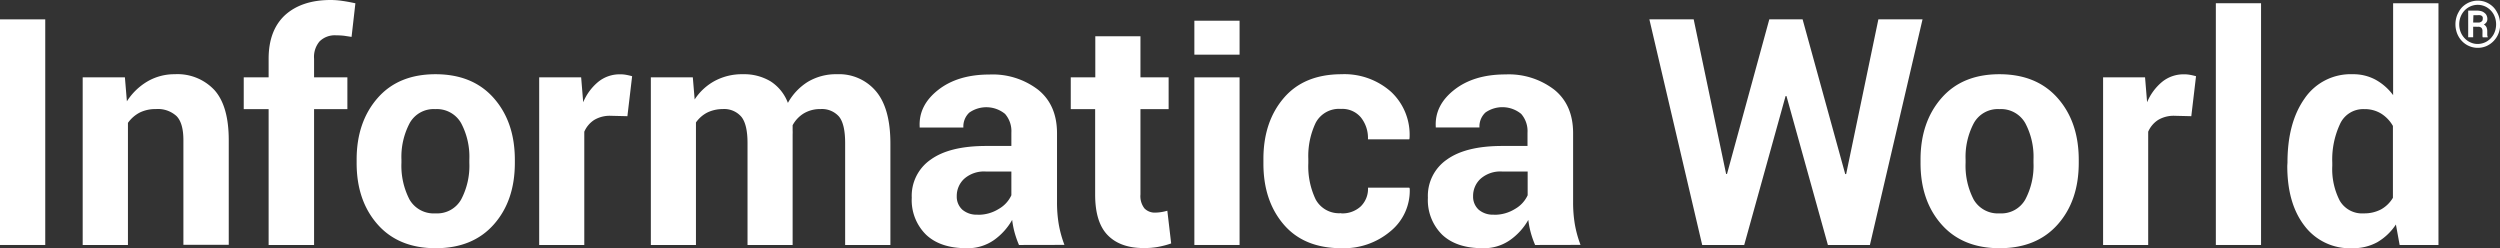
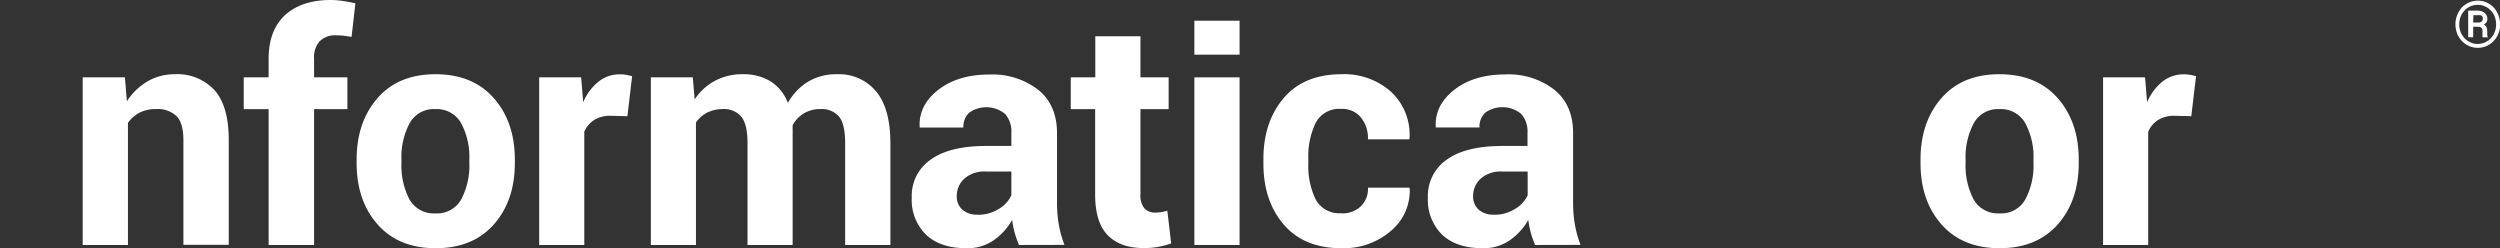
<svg xmlns="http://www.w3.org/2000/svg" id="Layer_1" data-name="Layer 1" viewBox="0 0 502.19 49.86">
  <rect x="0" y="0" width="502.19" height="49.86" fill="#333333" stroke="none" />
  <defs>
    <style>.cls-1{fill:#fff;}</style>
  </defs>
-   <polygon class="cls-1" points="9.09 49.21 0 49.21 0 3.89 9.09 3.89 9.09 34.23 9.09 49.21" />
  <path class="cls-1" d="M53,56.94l.4,4.81a12.36,12.36,0,0,1,4.14-4A10.74,10.74,0,0,1,63,56.31a10.15,10.15,0,0,1,8,3.2q2.86,3.21,2.86,10.06v21H64.75V69.55c0-2.26-.45-3.87-1.37-4.82a5.52,5.52,0,0,0-4.14-1.42A7.12,7.12,0,0,0,56,64a6.72,6.72,0,0,0-2.39,2.08V90.61H44.52V56.94Z" transform="translate(-27.91 -41.4)" />
  <path class="cls-1" d="M81.87,90.61V63.32h-5V56.94h5V53.2q0-5.67,3.26-8.73c2.19-2,5.24-3.07,9.19-3.07a15.8,15.8,0,0,1,2.35.18c.8.11,1.67.27,2.63.48l-.77,6.75-1.45-.22a13.15,13.15,0,0,0-1.64-.09,4.31,4.31,0,0,0-3.34,1.22A4.82,4.82,0,0,0,91,53.2v3.74h6.69v6.38H91V90.61Z" transform="translate(-27.91 -41.4)" />
  <path class="cls-1" d="M99.55,73.46q0-7.53,4.19-12.34t11.65-4.81q7.47,0,11.7,4.79t4.24,12.36v.66q0,7.59-4.22,12.36t-11.66,4.78q-7.47,0-11.69-4.78T99.55,74.12Zm9,.64a14.71,14.71,0,0,0,1.62,7.38,5.6,5.6,0,0,0,5.23,2.78,5.52,5.52,0,0,0,5.15-2.8,14.49,14.49,0,0,0,1.64-7.36v-.65a14.38,14.38,0,0,0-1.65-7.31,5.59,5.59,0,0,0-5.2-2.82,5.5,5.5,0,0,0-5.15,2.84,14.49,14.49,0,0,0-1.64,7.29Z" transform="translate(-27.91 -41.4)" />
  <path class="cls-1" d="M153.94,64.74l-3.34-.08a6.12,6.12,0,0,0-3.32.83,5.34,5.34,0,0,0-2,2.37V90.61h-9.06V56.94h8.43l.41,5a10.59,10.59,0,0,1,3.06-4.13,6.81,6.81,0,0,1,4.34-1.48,6.32,6.32,0,0,1,1.27.11c.38.07.77.16,1.16.27Z" transform="translate(-27.91 -41.4)" />
  <path class="cls-1" d="M167.08,56.94l.37,4.44a11.17,11.17,0,0,1,4.06-3.74,11.59,11.59,0,0,1,5.65-1.33,10.33,10.33,0,0,1,5.54,1.43,8.79,8.79,0,0,1,3.48,4.33,11.6,11.6,0,0,1,4-4.23,11,11,0,0,1,5.85-1.53,9.69,9.69,0,0,1,7.86,3.44c1.92,2.29,2.88,5.79,2.88,10.47V90.61h-9.09V70.15q0-3.84-1.24-5.34a4.56,4.56,0,0,0-3.71-1.5,6.34,6.34,0,0,0-3.34.86,6.2,6.2,0,0,0-2.26,2.39c0,.4,0,.73,0,1a8.14,8.14,0,0,1,0,.86V90.61h-9.06V70.15c0-2.5-.41-4.27-1.24-5.29a4.52,4.52,0,0,0-3.74-1.55A7.09,7.09,0,0,0,170,64a6.28,6.28,0,0,0-2.29,2V90.61h-9.06V56.94Z" transform="translate(-27.91 -41.4)" />
  <path class="cls-1" d="M232.6,90.61a19.88,19.88,0,0,1-.86-2.43,17.21,17.21,0,0,1-.51-2.61,12.5,12.5,0,0,1-3.68,4.07,9.21,9.21,0,0,1-5.47,1.62q-5.29,0-8.15-2.72a9.72,9.72,0,0,1-2.87-7.42,8.83,8.83,0,0,1,3.82-7.67c2.53-1.82,6.25-2.73,11.13-2.73h5.06V68.05a5.26,5.26,0,0,0-1.27-3.77,5.95,5.95,0,0,0-7.18-.26,3.81,3.81,0,0,0-1.19,3l-8.78,0,0-.2c-.14-2.83,1.09-5.29,3.71-7.35s6.05-3.1,10.31-3.1a15,15,0,0,1,9.79,3.07q3.78,3.06,3.78,8.73V82a26.28,26.28,0,0,0,.35,4.46,22.5,22.5,0,0,0,1.14,4.13Zm-8.31-6.07a7.75,7.75,0,0,0,4.26-1.18,6.09,6.09,0,0,0,2.52-2.74V75.86H226a6,6,0,0,0-4.4,1.45,4.67,4.67,0,0,0-1.5,3.49,3.53,3.53,0,0,0,1.12,2.72,4.4,4.4,0,0,0,3.06,1" transform="translate(-27.91 -41.4)" />
  <path class="cls-1" d="M257,48.68v8.26h5.66v6.38H257V80.46a4,4,0,0,0,.81,2.81,2.89,2.89,0,0,0,2.18.84A8.64,8.64,0,0,0,261.2,84a9.7,9.7,0,0,0,1.2-.27l.77,6.57a17.58,17.58,0,0,1-2.67.7,15.78,15.78,0,0,1-2.84.23q-4.7,0-7.23-2.58T247.9,80.5V63.32H243V56.94h4.93V48.68Z" transform="translate(-27.91 -41.4)" />
  <path class="cls-1" d="M276.91,52.38h-9.08V45.56h9.08v6.82Zm0,38.23h-9.08V56.94h9.08V90.61Z" transform="translate(-27.91 -41.4)" />
  <path class="cls-1" d="M297.36,84.26a5.4,5.4,0,0,0,3.9-1.41,4.94,4.94,0,0,0,1.45-3.75H311l.09.18a10.52,10.52,0,0,1-3.84,8.55,14.53,14.53,0,0,1-9.86,3.43q-7.53,0-11.61-4.76t-4.08-12.23v-.94q0-7.44,4.07-12.22t11.59-4.8a14.11,14.11,0,0,1,10,3.55,11.78,11.78,0,0,1,3.69,9.34l-.06.19h-8.29A6.62,6.62,0,0,0,301.29,65a4.86,4.86,0,0,0-4-1.72,5.29,5.29,0,0,0-5.09,2.79,15.52,15.52,0,0,0-1.48,7.22v.92a15.41,15.41,0,0,0,1.48,7.26,5.34,5.34,0,0,0,5.12,2.75" transform="translate(-27.91 -41.4)" />
  <path class="cls-1" d="M336.28,90.61a18.33,18.33,0,0,1-.86-2.43,17.21,17.21,0,0,1-.51-2.61,12.42,12.42,0,0,1-3.69,4.07,9.15,9.15,0,0,1-5.46,1.62q-5.29,0-8.16-2.72a9.76,9.76,0,0,1-2.86-7.42,8.83,8.83,0,0,1,3.82-7.67c2.53-1.82,6.25-2.73,11.12-2.73h5.07V68.05a5.26,5.26,0,0,0-1.27-3.77A5.95,5.95,0,0,0,326.3,64a3.81,3.81,0,0,0-1.2,3l-8.78,0,0-.2c-.14-2.83,1.09-5.29,3.71-7.35s6.05-3.1,10.3-3.1a15,15,0,0,1,9.8,3.07q3.78,3.06,3.78,8.73V82a26.28,26.28,0,0,0,.35,4.46,22.5,22.5,0,0,0,1.14,4.13ZM328,84.54a7.78,7.78,0,0,0,4.26-1.18,6.09,6.09,0,0,0,2.52-2.74V75.86h-5.07a6,6,0,0,0-4.39,1.45,4.67,4.67,0,0,0-1.5,3.49,3.53,3.53,0,0,0,1.12,2.72,4.38,4.38,0,0,0,3.06,1" transform="translate(-27.91 -41.4)" />
-   <polygon class="cls-1" points="370.66 34.96 370.85 34.96 377.32 3.89 386.19 3.89 375.62 49.21 367.18 49.21 358.86 19.3 358.68 19.3 350.37 49.21 341.93 49.21 331.32 3.89 340.22 3.89 346.73 34.92 346.91 34.96 355.41 3.89 362.1 3.89 370.66 34.96" />
  <path class="cls-1" d="M413.7,73.46q0-7.53,4.19-12.34t11.65-4.81q7.47,0,11.7,4.79t4.24,12.36v.66q0,7.59-4.22,12.36T429.6,91.26q-7.47,0-11.69-4.78T413.7,74.12Zm9.05.64a14.71,14.71,0,0,0,1.62,7.38,5.6,5.6,0,0,0,5.23,2.78,5.52,5.52,0,0,0,5.15-2.8,14.49,14.49,0,0,0,1.64-7.36v-.65a14.38,14.38,0,0,0-1.65-7.31,5.59,5.59,0,0,0-5.2-2.82,5.5,5.5,0,0,0-5.15,2.84,14.49,14.49,0,0,0-1.64,7.29Z" transform="translate(-27.91 -41.4)" />
  <path class="cls-1" d="M468.09,64.74l-3.34-.08a6.12,6.12,0,0,0-3.32.83,5.34,5.34,0,0,0-2,2.37V90.61h-9.06V56.94h8.43l.41,5a10.59,10.59,0,0,1,3.06-4.13,6.81,6.81,0,0,1,4.34-1.48,6.32,6.32,0,0,1,1.27.11c.38.07.77.16,1.16.27Z" transform="translate(-27.91 -41.4)" />
-   <polygon class="cls-1" points="454.19 49.21 445.11 49.21 445.11 0.65 454.19 0.65 454.19 28.42 454.19 49.21" />
-   <path class="cls-1" d="M487.41,74.05c0-5.31,1.13-9.59,3.43-12.85a11.19,11.19,0,0,1,9.69-4.89,9.39,9.39,0,0,1,4.55,1.09,11,11,0,0,1,3.55,3.11V42.06h9.11V90.61h-7.8l-.75-4.11a11.3,11.3,0,0,1-3.75,3.56,10.06,10.06,0,0,1-5,1.2,11.39,11.39,0,0,1-9.64-4.54c-2.3-3-3.43-7-3.43-12Zm9,.66a13.84,13.84,0,0,0,1.5,7,5.18,5.18,0,0,0,4.85,2.55,7.21,7.21,0,0,0,3.43-.79,6.4,6.4,0,0,0,2.4-2.34V66.7a7,7,0,0,0-2.38-2.49,6.27,6.27,0,0,0-3.38-.89,5.11,5.11,0,0,0-4.87,3,16.83,16.83,0,0,0-1.55,7.76Z" transform="translate(-27.91 -41.4)" />
  <path class="cls-1" d="M521.15,46.29a4.88,4.88,0,0,1,.16-1.28,4.45,4.45,0,0,1,.45-1.13,4.32,4.32,0,0,1,.7-1,4.46,4.46,0,0,1,2-1.19,4.51,4.51,0,0,1,2.38,0,4.64,4.64,0,0,1,1.07.47,4.45,4.45,0,0,1,.9.72,4.32,4.32,0,0,1,.7,1,4.45,4.45,0,0,1,.45,1.13,4.88,4.88,0,0,1,.16,1.28,4.65,4.65,0,0,1-2.73,4.36,4.43,4.43,0,0,1-2.93.2,4.36,4.36,0,0,1-2-1.2,4.32,4.32,0,0,1-.7-.95,4.37,4.37,0,0,1-.45-1.14A4.81,4.81,0,0,1,521.15,46.29Zm.76,0a4.19,4.19,0,0,0,.29,1.55,3.94,3.94,0,0,0,.8,1.25,3.51,3.51,0,0,0,1.18.83,3.36,3.36,0,0,0,1.44.31,3.63,3.63,0,0,0,1.87-.53,3.93,3.93,0,0,0,.75-.61,4.12,4.12,0,0,0,.58-.79,4.36,4.36,0,0,0,.37-.95,4.59,4.59,0,0,0,.13-1.06,4.52,4.52,0,0,0-.13-1.06,4.17,4.17,0,0,0-.37-.95,3.77,3.77,0,0,0-.58-.78,3.93,3.93,0,0,0-.75-.61,3.62,3.62,0,0,0-3.31-.22,3.63,3.63,0,0,0-1.18.82,3.94,3.94,0,0,0-.8,1.25A4.15,4.15,0,0,0,521.91,46.29Zm2.8.48v2.12h-1V43.53h1.77a3.24,3.24,0,0,1,.85.11A1.83,1.83,0,0,1,527,44a1.27,1.27,0,0,1,.41.51,1.66,1.66,0,0,1,.15.72,1.12,1.12,0,0,1-.18.64,1.61,1.61,0,0,1-.53.46,1.15,1.15,0,0,1,.54.55,2,2,0,0,1,.15.8V48c0,.16,0,.31,0,.45a1.48,1.48,0,0,0,.09.35v.1h-1a.81.81,0,0,1-.05-.21,2.11,2.11,0,0,1,0-.26,2.09,2.09,0,0,1,0-.25v-.53a.93.93,0,0,0-.21-.66.92.92,0,0,0-.69-.21Zm0-.85h.86a1.75,1.75,0,0,0,.4,0,1.34,1.34,0,0,0,.34-.14.76.76,0,0,0,.24-.23.66.66,0,0,0,.08-.32,1.06,1.06,0,0,0,0-.38.55.55,0,0,0-.19-.26.89.89,0,0,0-.34-.14,3.55,3.55,0,0,0-.52,0h-.82Z" transform="translate(-27.91 -41.4)" />
</svg>